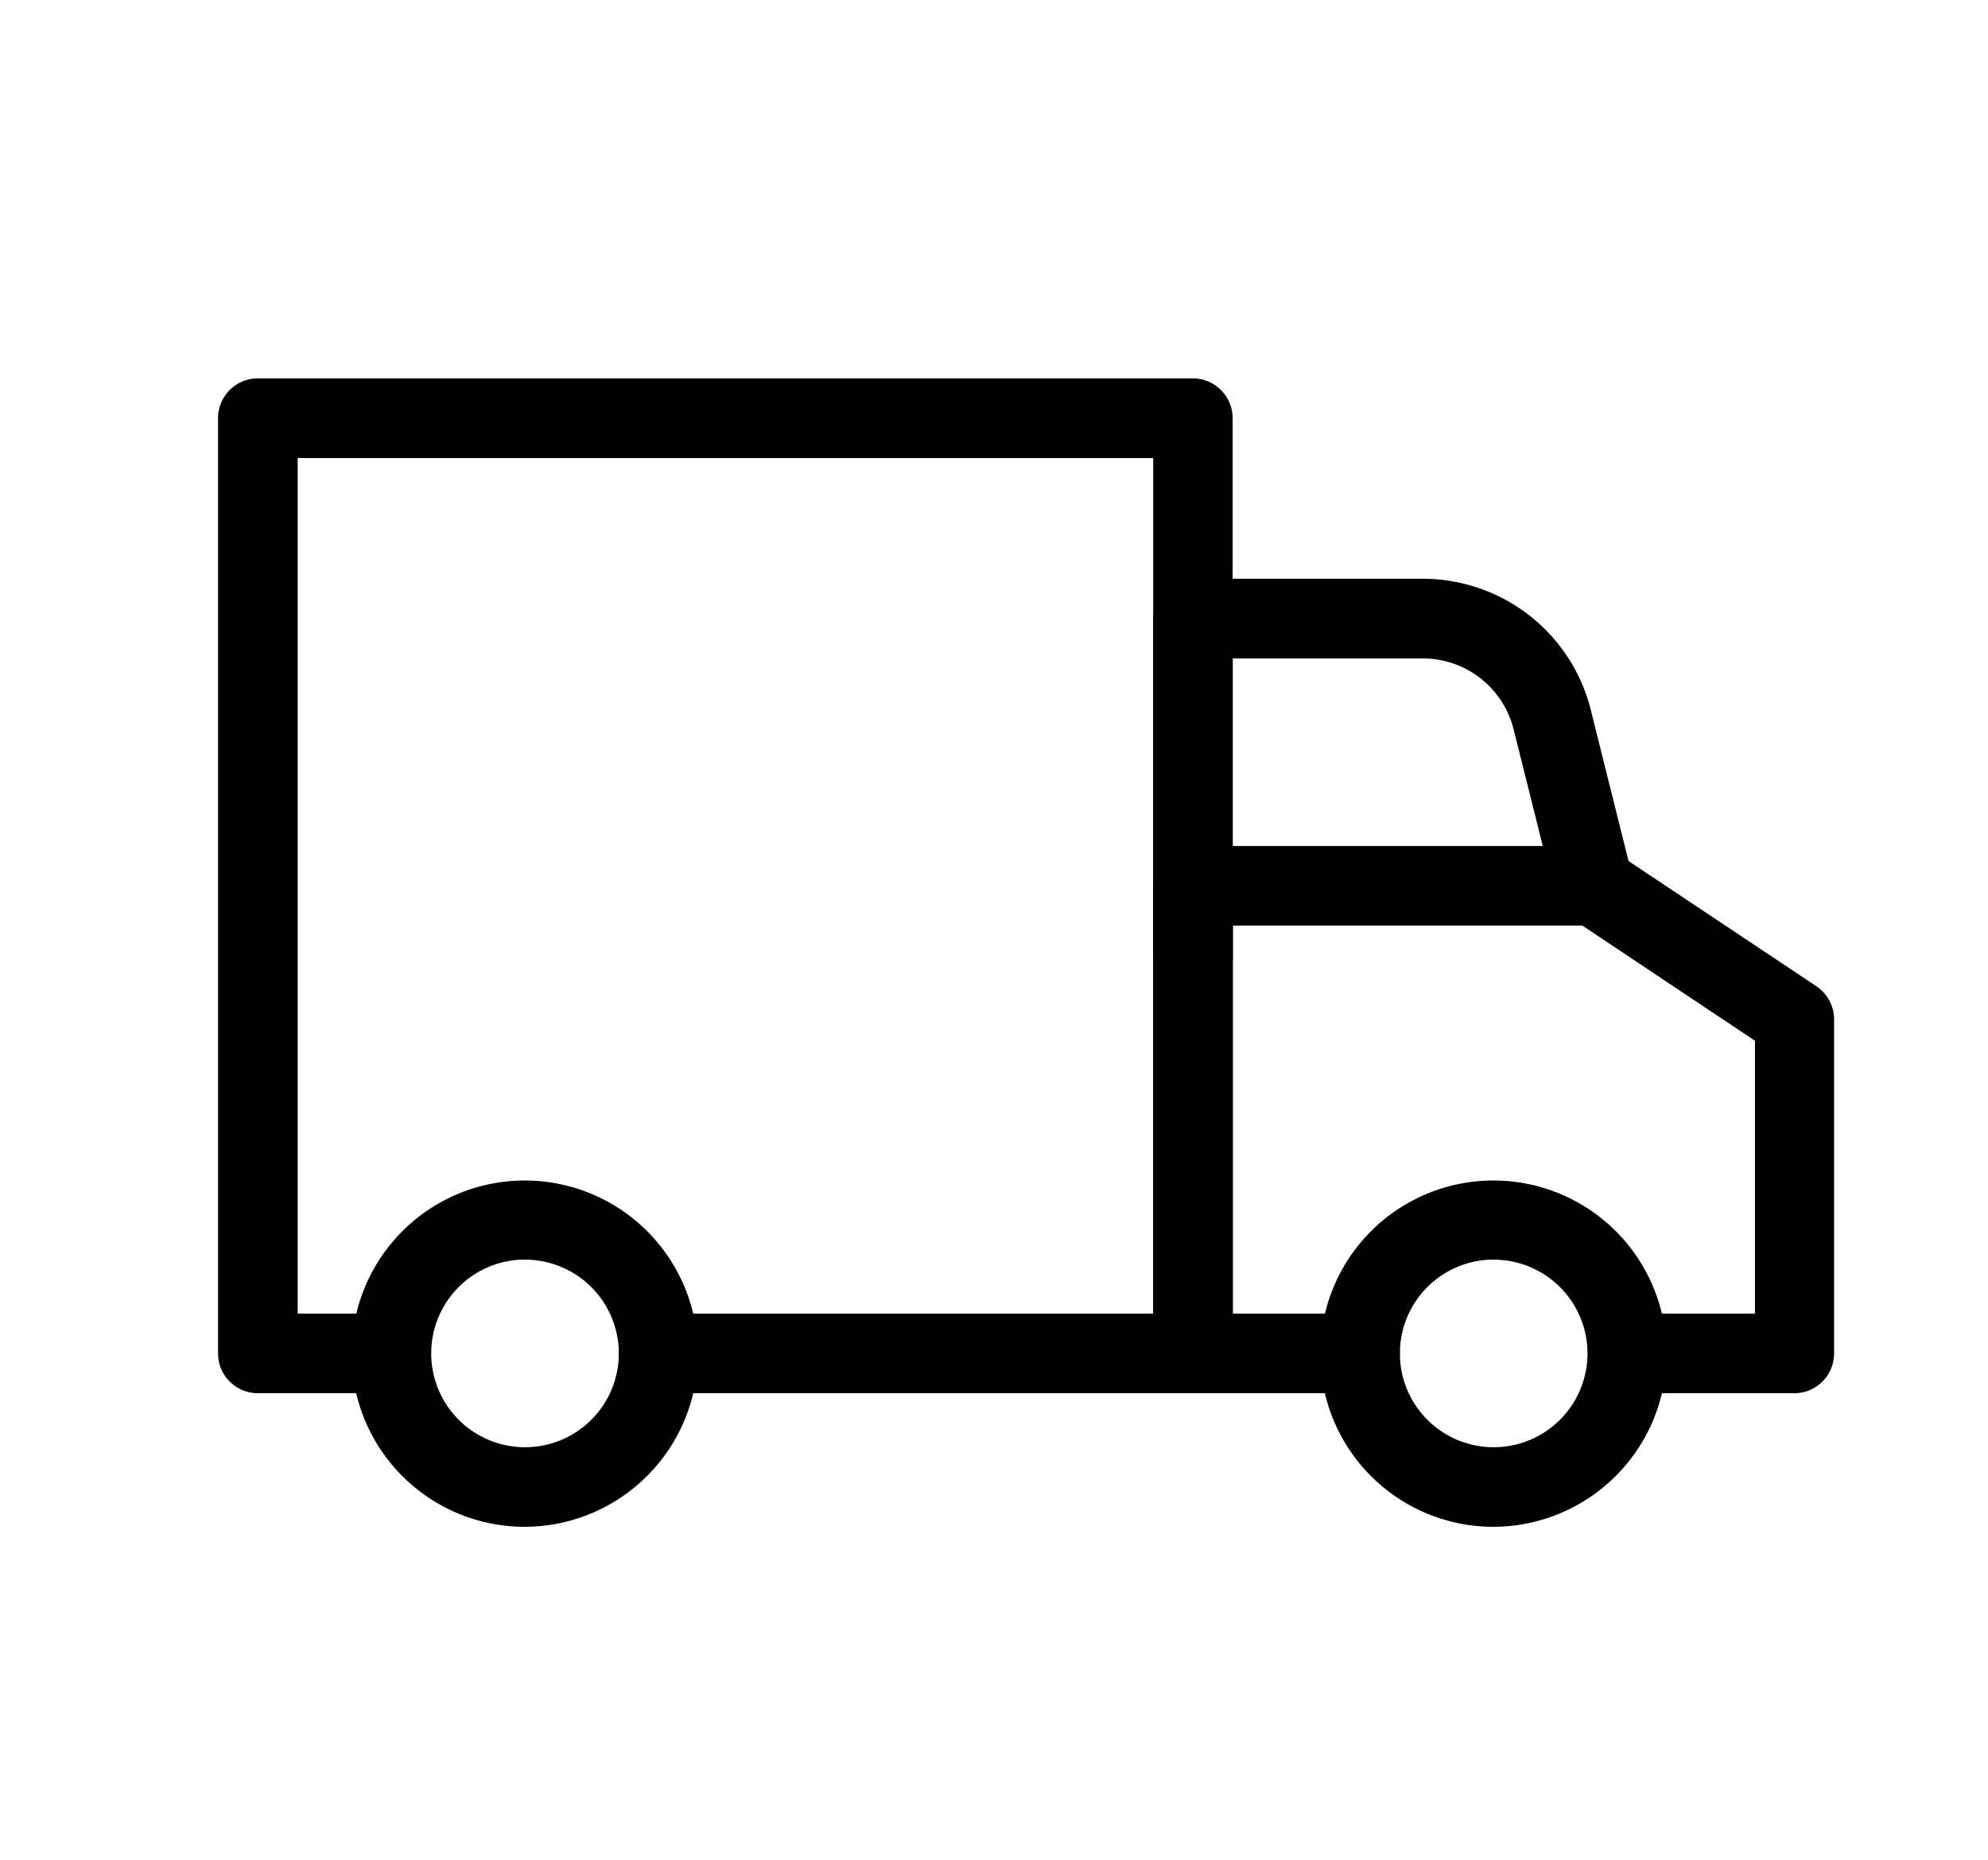
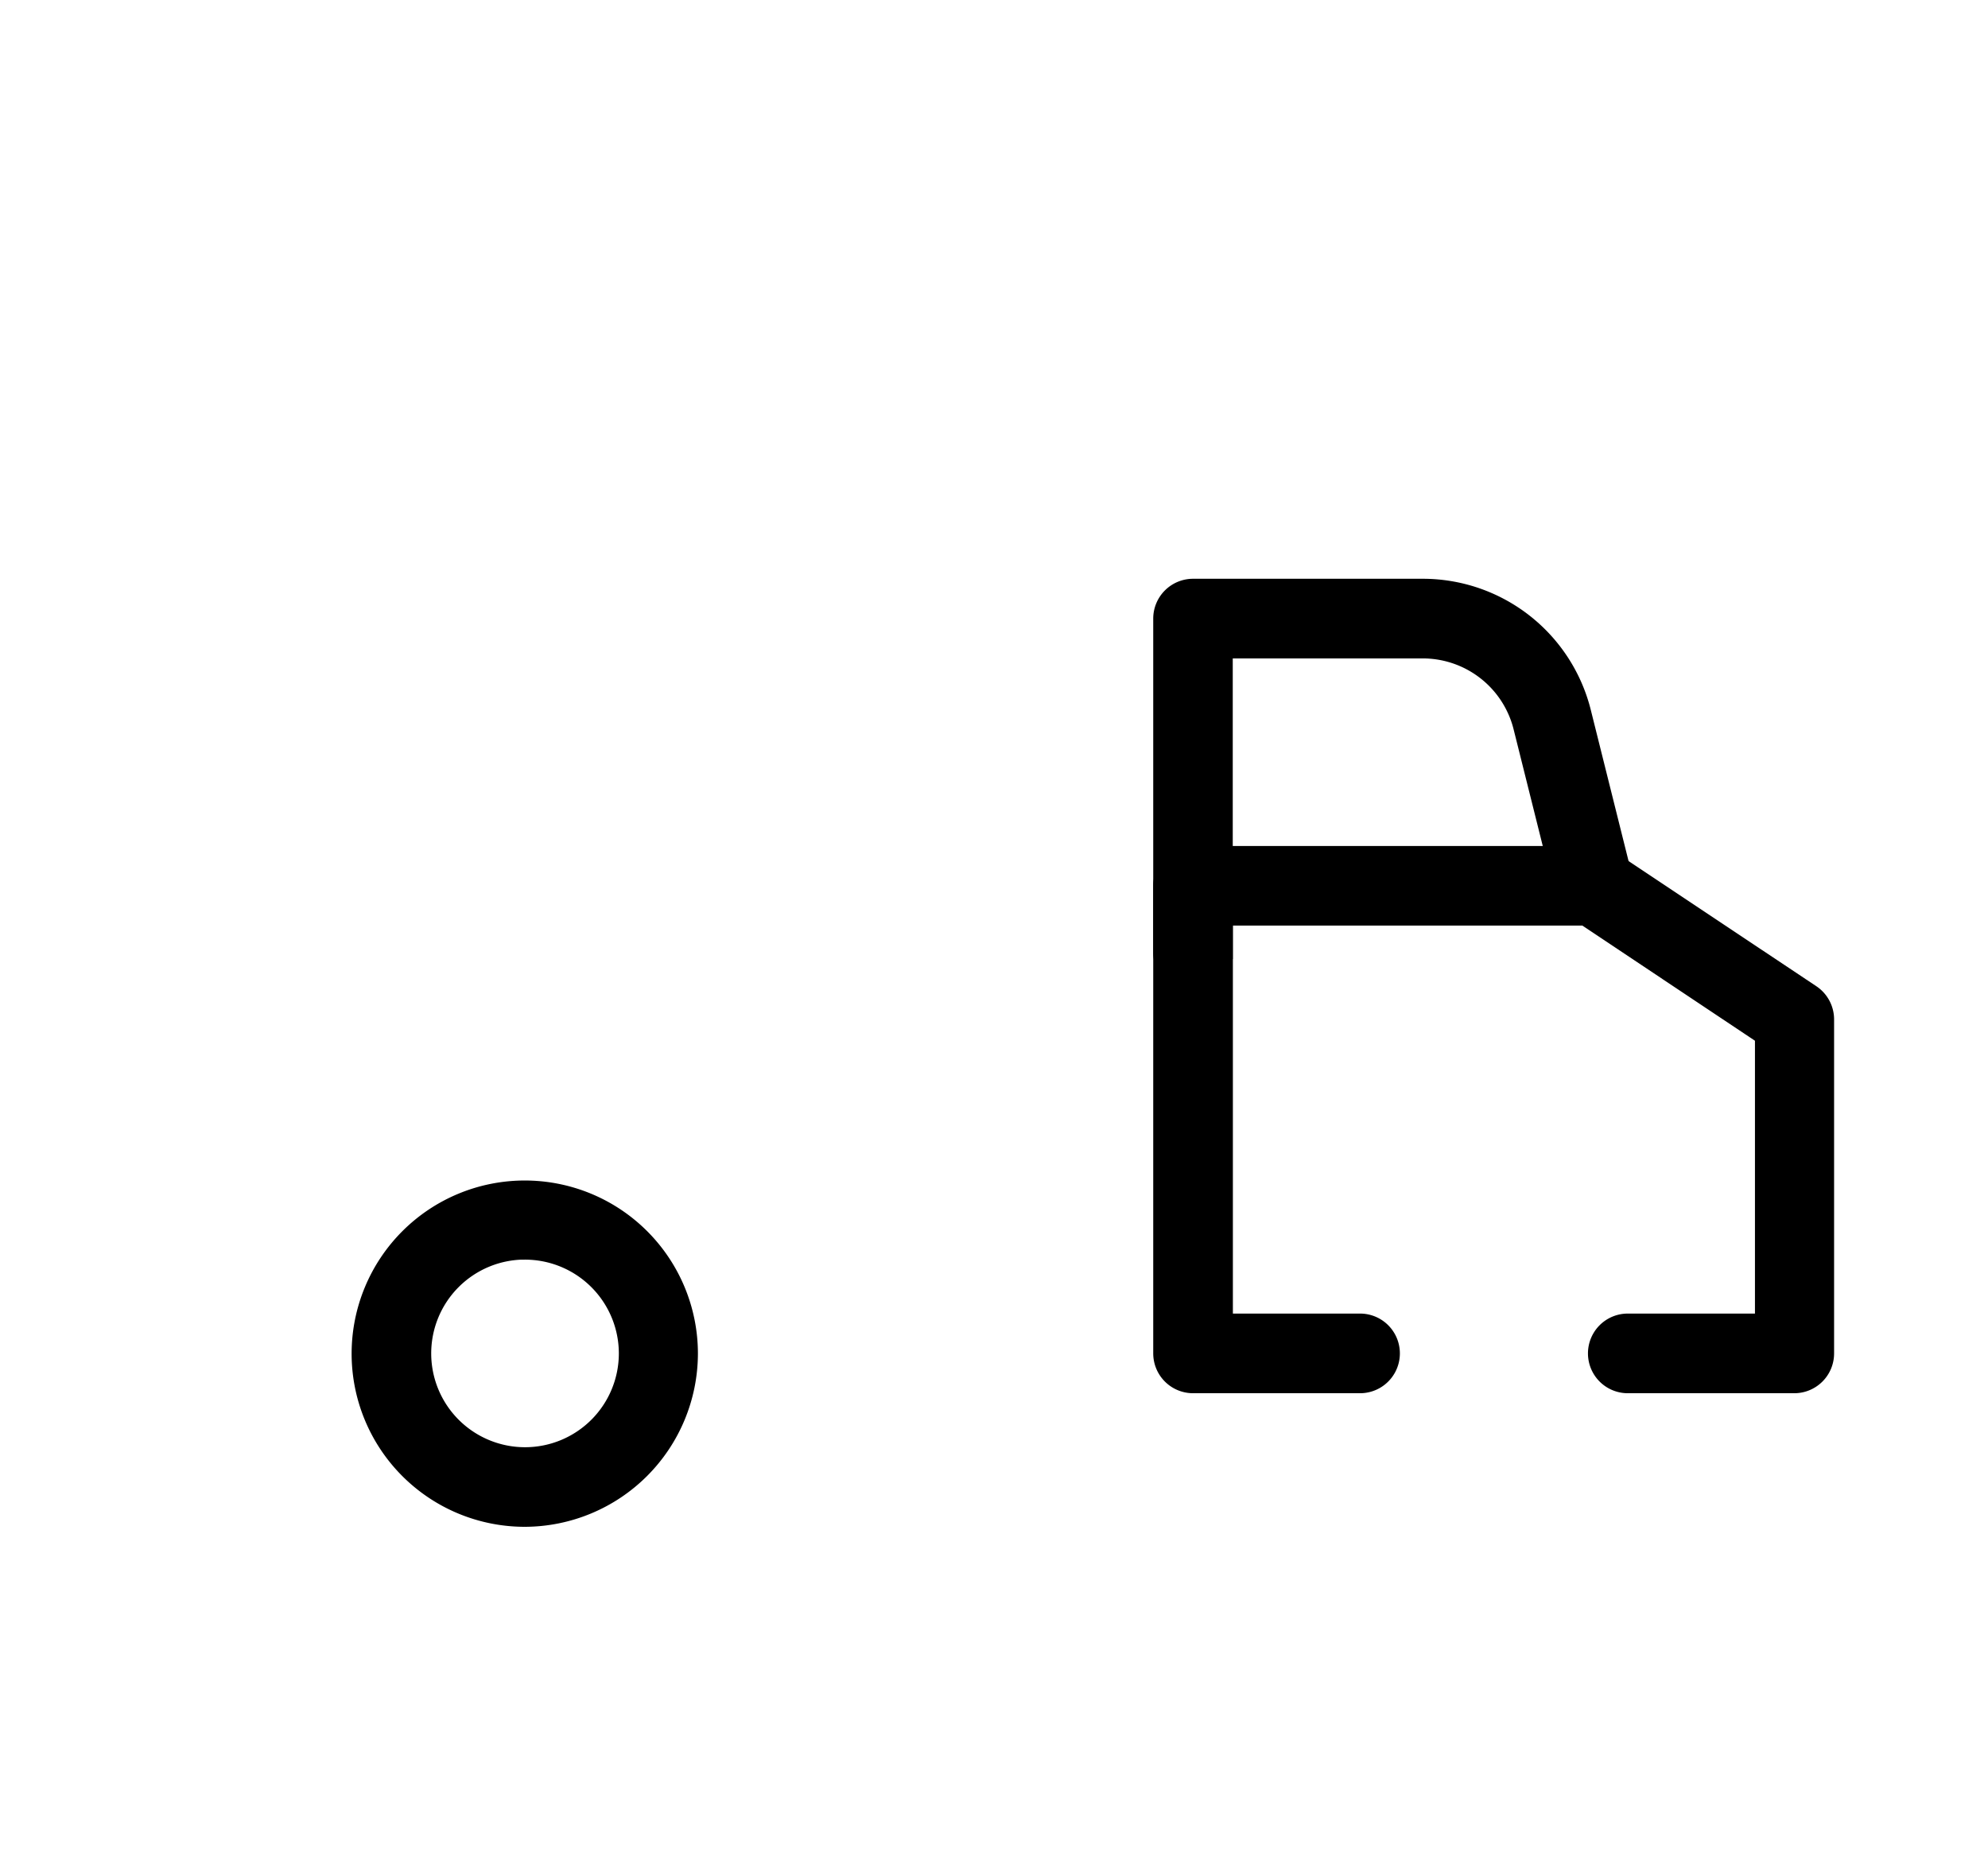
<svg xmlns="http://www.w3.org/2000/svg" viewBox="0 0 31 29" height="29" width="31">
  <g transform="translate(10224 4841)" id="icon3">
    <g transform="translate(-11553.5 -5621)" data-name="Group 4243" id="Group_4243">
      <g transform="translate(1333 786)" id="truck-2">
        <g data-name="Group 4228" id="Group_4228">
          <g data-name="Group 4227" id="Group_4227">
            <g data-name="Group 4226" id="Group_4226">
-               <path stroke-width="0.2" stroke="#000" transform="translate(0 -6)" d="M15.1,21.625H6.771a.521.521,0,0,1,0-1.042h7.812V7.042H1.042V20.583H2.6a.521.521,0,0,1,0,1.042H.521A.521.521,0,0,1,0,21.1V6.521A.521.521,0,0,1,.521,6H15.1a.521.521,0,0,1,.521.521V21.1A.521.521,0,0,1,15.1,21.625Z" data-name="Path 2961" id="Path_2961" />
-             </g>
+               </g>
          </g>
        </g>
        <g transform="translate(14.583 3.125)" data-name="Group 4231" id="Group_4231">
          <g data-name="Group 4230" id="Group_4230">
            <g data-name="Group 4229" id="Group_4229">
              <path stroke-width="0.2" stroke="#000" transform="translate(-14 -9)" d="M14.521,15.25A.521.521,0,0,1,14,14.729V9.521A.521.521,0,0,1,14.521,9H18.1a2.6,2.6,0,0,1,2.527,1.973l.647,2.589a.521.521,0,0,1-1.01.252l-.647-2.589A1.56,1.56,0,0,0,18.1,10.042h-3.06v4.688A.521.521,0,0,1,14.521,15.25Z" data-name="Path 2962" id="Path_2962" />
            </g>
          </g>
        </g>
        <g transform="translate(14.583 7.292)" data-name="Group 4234" id="Group_4234">
          <g data-name="Group 4233" id="Group_4233">
            <g data-name="Group 4232" id="Group_4232">
              <path stroke-width="0.2" stroke="#000" transform="translate(-14 -13)" d="M23.9,21.333h-2.6a.521.521,0,0,1,0-1.042h2.083V15.883l-2.761-1.842H15.042v6.25h2.083a.521.521,0,0,1,0,1.042h-2.6A.521.521,0,0,1,14,20.813V13.521A.521.521,0,0,1,14.521,13h6.25a.517.517,0,0,1,.289.087l3.125,2.083a.522.522,0,0,1,.232.433v5.208A.521.521,0,0,1,23.9,21.333Z" data-name="Path 2963" id="Path_2963" />
            </g>
          </g>
        </g>
        <g transform="translate(17.188 12.5)" data-name="Group 4237" id="Group_4237">
          <g data-name="Group 4236" id="Group_4236">
            <g data-name="Group 4235" id="Group_4235">
-               <path stroke-width="0.2" stroke="#000" transform="translate(-16.5 -18)" d="M19.1,23.208a2.6,2.6,0,1,1,2.6-2.6A2.606,2.606,0,0,1,19.1,23.208Zm0-4.167A1.563,1.563,0,1,0,20.667,20.6,1.564,1.564,0,0,0,19.1,19.042Z" data-name="Path 2964" id="Path_2964" />
-             </g>
+               </g>
          </g>
        </g>
        <g transform="translate(2.083 12.5)" data-name="Group 4240" id="Group_4240">
          <g data-name="Group 4239" id="Group_4239">
            <g data-name="Group 4238" id="Group_4238">
-               <path stroke-width="0.2" stroke="#000" transform="translate(-2 -18)" d="M4.6,23.208a2.6,2.6,0,1,1,2.6-2.6A2.606,2.606,0,0,1,4.6,23.208Zm0-4.167A1.563,1.563,0,1,0,6.167,20.6,1.564,1.564,0,0,0,4.6,19.042Z" data-name="Path 2965" id="Path_2965" />
+               <path stroke-width="0.2" stroke="#000" transform="translate(-2 -18)" d="M4.6,23.208a2.6,2.6,0,1,1,2.6-2.6A2.606,2.606,0,0,1,4.6,23.208m0-4.167A1.563,1.563,0,1,0,6.167,20.6,1.564,1.564,0,0,0,4.6,19.042Z" data-name="Path 2965" id="Path_2965" />
            </g>
          </g>
        </g>
      </g>
    </g>
-     <rect fill="none" transform="translate(-10224 -4841)" height="29" width="31" data-name="Rectangle 5420" id="Rectangle_5420" />
  </g>
</svg>